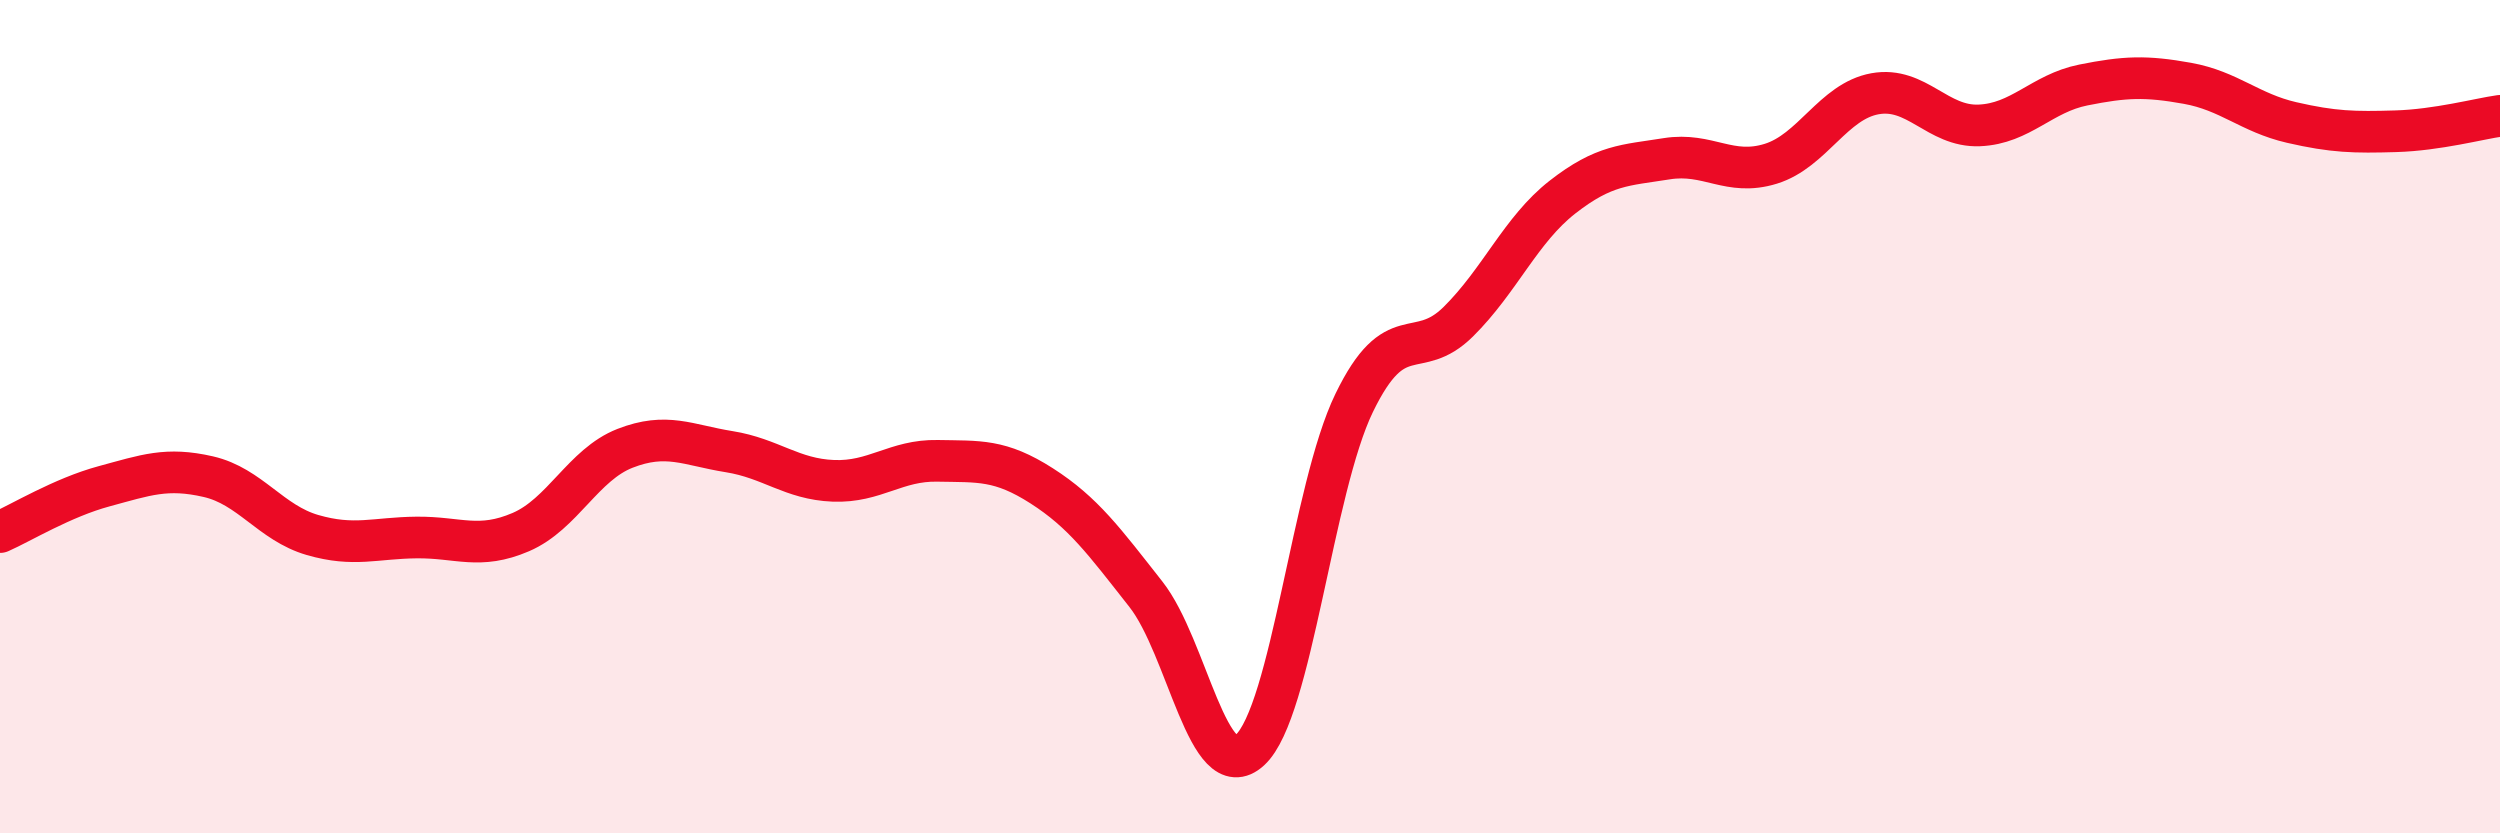
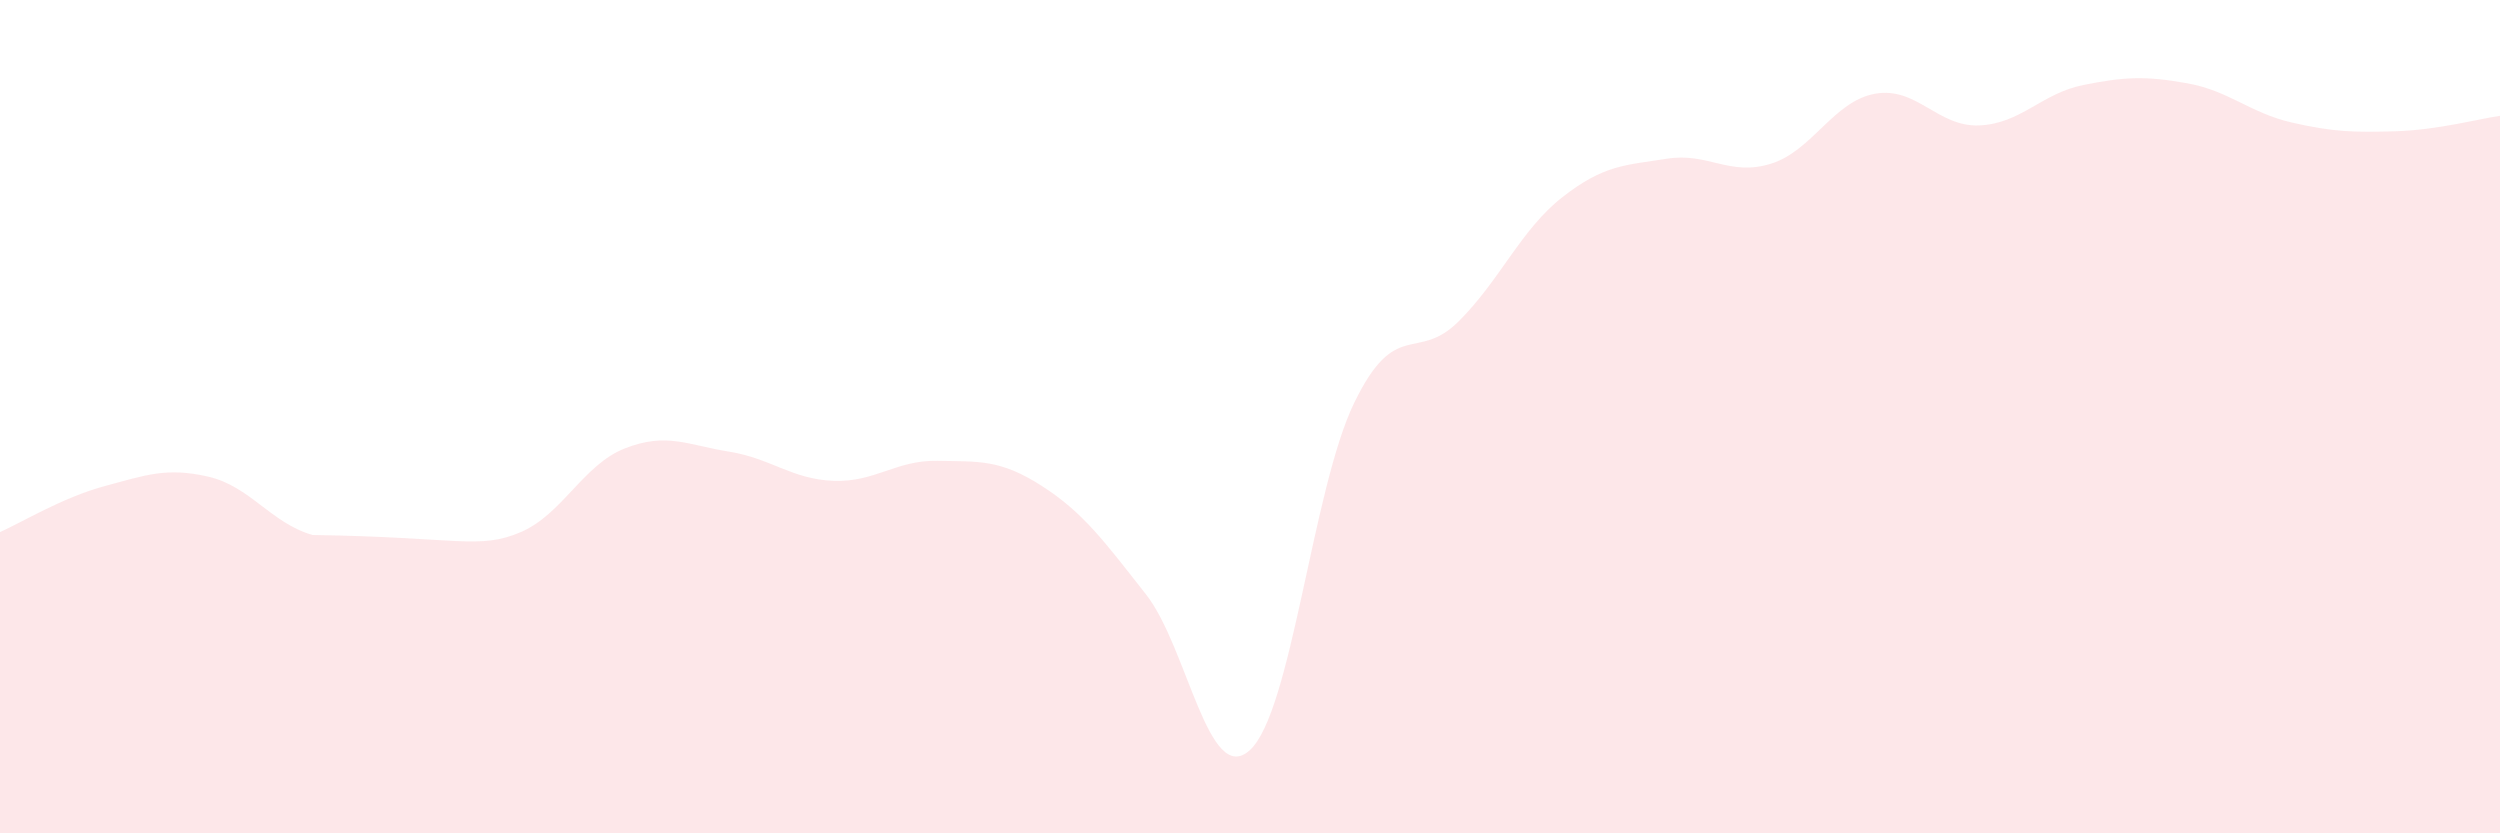
<svg xmlns="http://www.w3.org/2000/svg" width="60" height="20" viewBox="0 0 60 20">
-   <path d="M 0,12.77 C 0.5,12.55 1.5,11.94 2.5,11.67 C 3.5,11.4 4,11.21 5,11.44 C 6,11.67 6.5,12.55 7.5,12.84 C 8.5,13.13 9,12.91 10,12.9 C 11,12.89 11.5,13.2 12.5,12.77 C 13.5,12.34 14,11.15 15,10.76 C 16,10.37 16.5,10.68 17.5,10.84 C 18.5,11 19,11.5 20,11.54 C 21,11.58 21.5,11.04 22.5,11.06 C 23.5,11.08 24,11.02 25,11.66 C 26,12.3 26.5,12.99 27.5,14.26 C 28.5,15.53 29,18.92 30,18 C 31,17.08 31.5,11.73 32.5,9.67 C 33.5,7.61 34,8.71 35,7.72 C 36,6.73 36.5,5.51 37.5,4.73 C 38.5,3.95 39,3.97 40,3.81 C 41,3.65 41.5,4.24 42.5,3.93 C 43.5,3.62 44,2.43 45,2.25 C 46,2.07 46.5,3.05 47.5,3.01 C 48.5,2.97 49,2.24 50,2.04 C 51,1.84 51.5,1.82 52.5,2 C 53.5,2.18 54,2.71 55,2.94 C 56,3.17 56.5,3.18 57.5,3.15 C 58.5,3.12 59.5,2.85 60,2.78L60 20L0 20Z" fill="#EB0A25" opacity="0.1" stroke-linecap="round" stroke-linejoin="round" />
-   <path d="M 0,12.77 C 0.5,12.55 1.5,11.94 2.5,11.67 C 3.5,11.4 4,11.21 5,11.44 C 6,11.67 6.5,12.55 7.5,12.84 C 8.5,13.13 9,12.91 10,12.9 C 11,12.89 11.5,13.2 12.5,12.77 C 13.5,12.34 14,11.15 15,10.76 C 16,10.37 16.5,10.68 17.5,10.84 C 18.5,11 19,11.5 20,11.54 C 21,11.58 21.5,11.04 22.5,11.06 C 23.5,11.08 24,11.02 25,11.66 C 26,12.3 26.5,12.99 27.5,14.26 C 28.5,15.53 29,18.92 30,18 C 31,17.08 31.5,11.73 32.5,9.67 C 33.5,7.61 34,8.71 35,7.72 C 36,6.73 36.5,5.51 37.5,4.73 C 38.5,3.95 39,3.97 40,3.81 C 41,3.65 41.5,4.24 42.5,3.93 C 43.5,3.62 44,2.43 45,2.25 C 46,2.07 46.5,3.05 47.5,3.01 C 48.5,2.97 49,2.24 50,2.04 C 51,1.84 51.5,1.82 52.5,2 C 53.5,2.18 54,2.71 55,2.94 C 56,3.17 56.5,3.18 57.5,3.15 C 58.5,3.12 59.5,2.85 60,2.78" stroke="#EB0A25" stroke-width="1" fill="none" stroke-linecap="round" stroke-linejoin="round" />
+   <path d="M 0,12.77 C 0.5,12.55 1.5,11.94 2.5,11.67 C 3.5,11.4 4,11.21 5,11.44 C 6,11.67 6.5,12.55 7.5,12.84 C 11,12.89 11.5,13.2 12.5,12.77 C 13.5,12.34 14,11.15 15,10.76 C 16,10.37 16.5,10.68 17.5,10.84 C 18.5,11 19,11.5 20,11.54 C 21,11.58 21.5,11.04 22.5,11.06 C 23.5,11.08 24,11.02 25,11.66 C 26,12.3 26.5,12.99 27.5,14.26 C 28.5,15.53 29,18.92 30,18 C 31,17.08 31.5,11.73 32.5,9.67 C 33.5,7.61 34,8.71 35,7.72 C 36,6.73 36.5,5.51 37.5,4.73 C 38.5,3.95 39,3.97 40,3.81 C 41,3.65 41.5,4.24 42.5,3.93 C 43.5,3.62 44,2.43 45,2.25 C 46,2.07 46.5,3.05 47.5,3.01 C 48.5,2.97 49,2.24 50,2.04 C 51,1.84 51.5,1.82 52.5,2 C 53.5,2.18 54,2.71 55,2.94 C 56,3.17 56.5,3.18 57.5,3.15 C 58.5,3.12 59.5,2.85 60,2.78L60 20L0 20Z" fill="#EB0A25" opacity="0.1" stroke-linecap="round" stroke-linejoin="round" />
</svg>